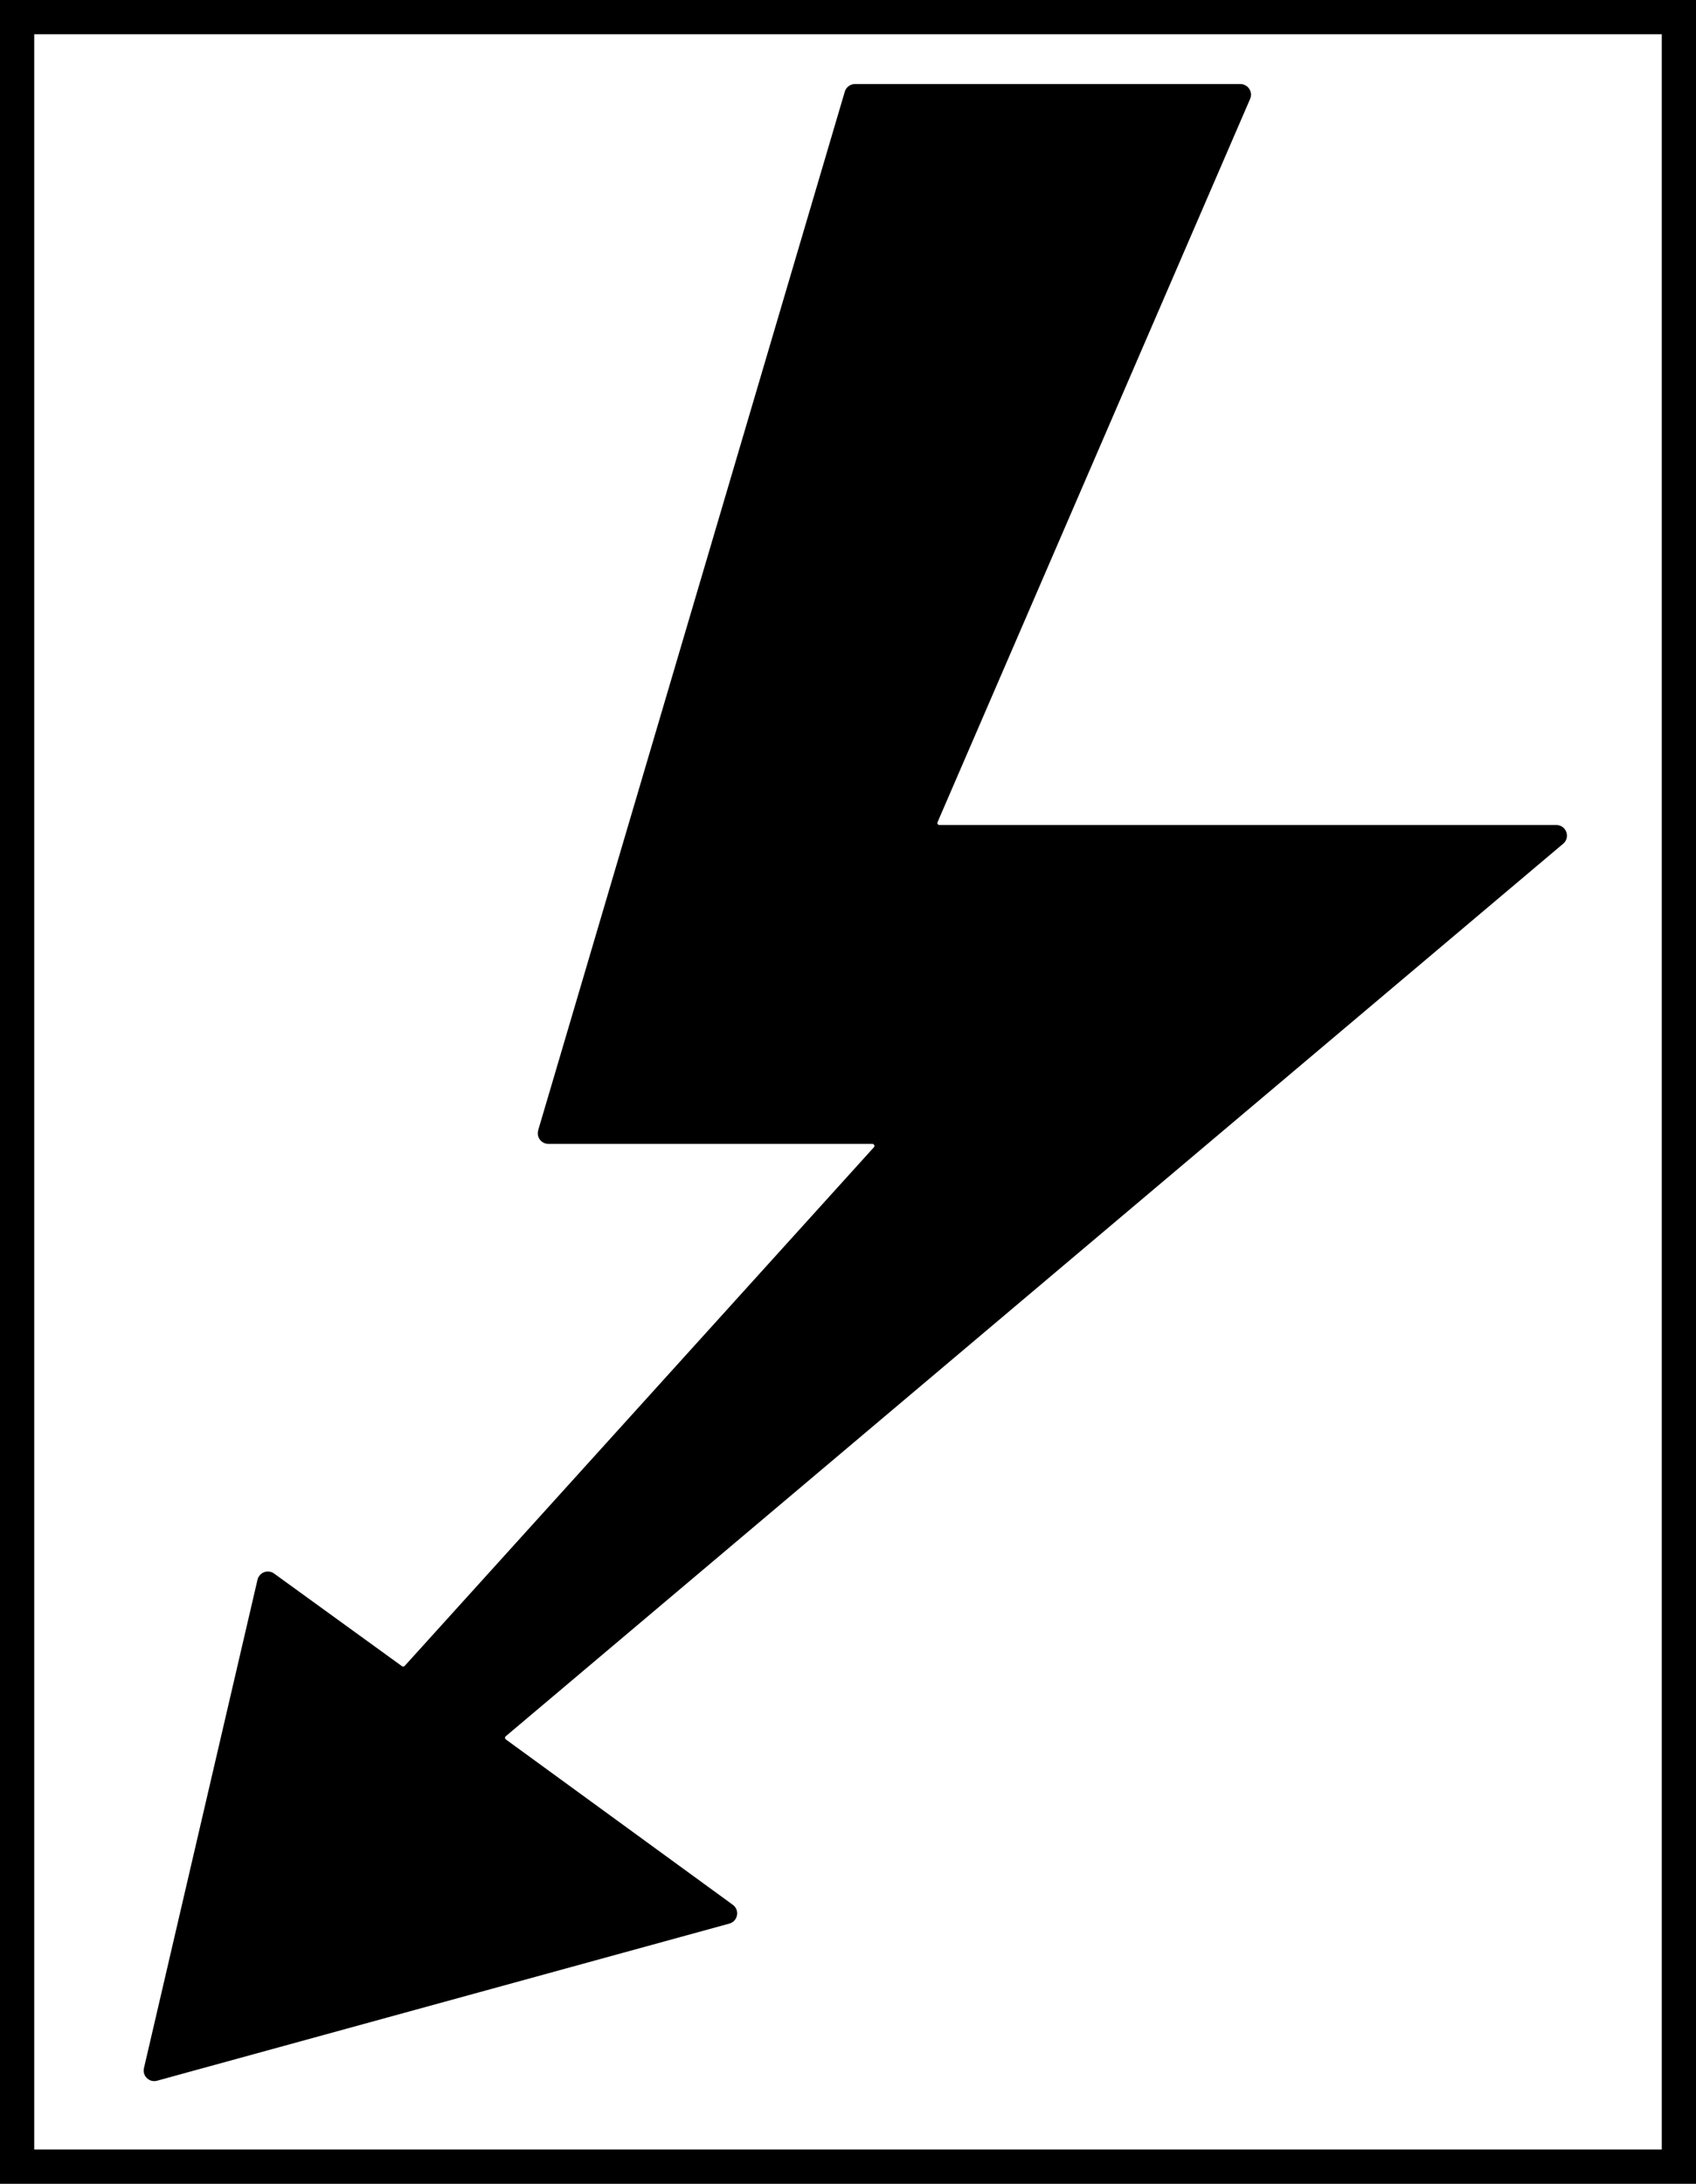
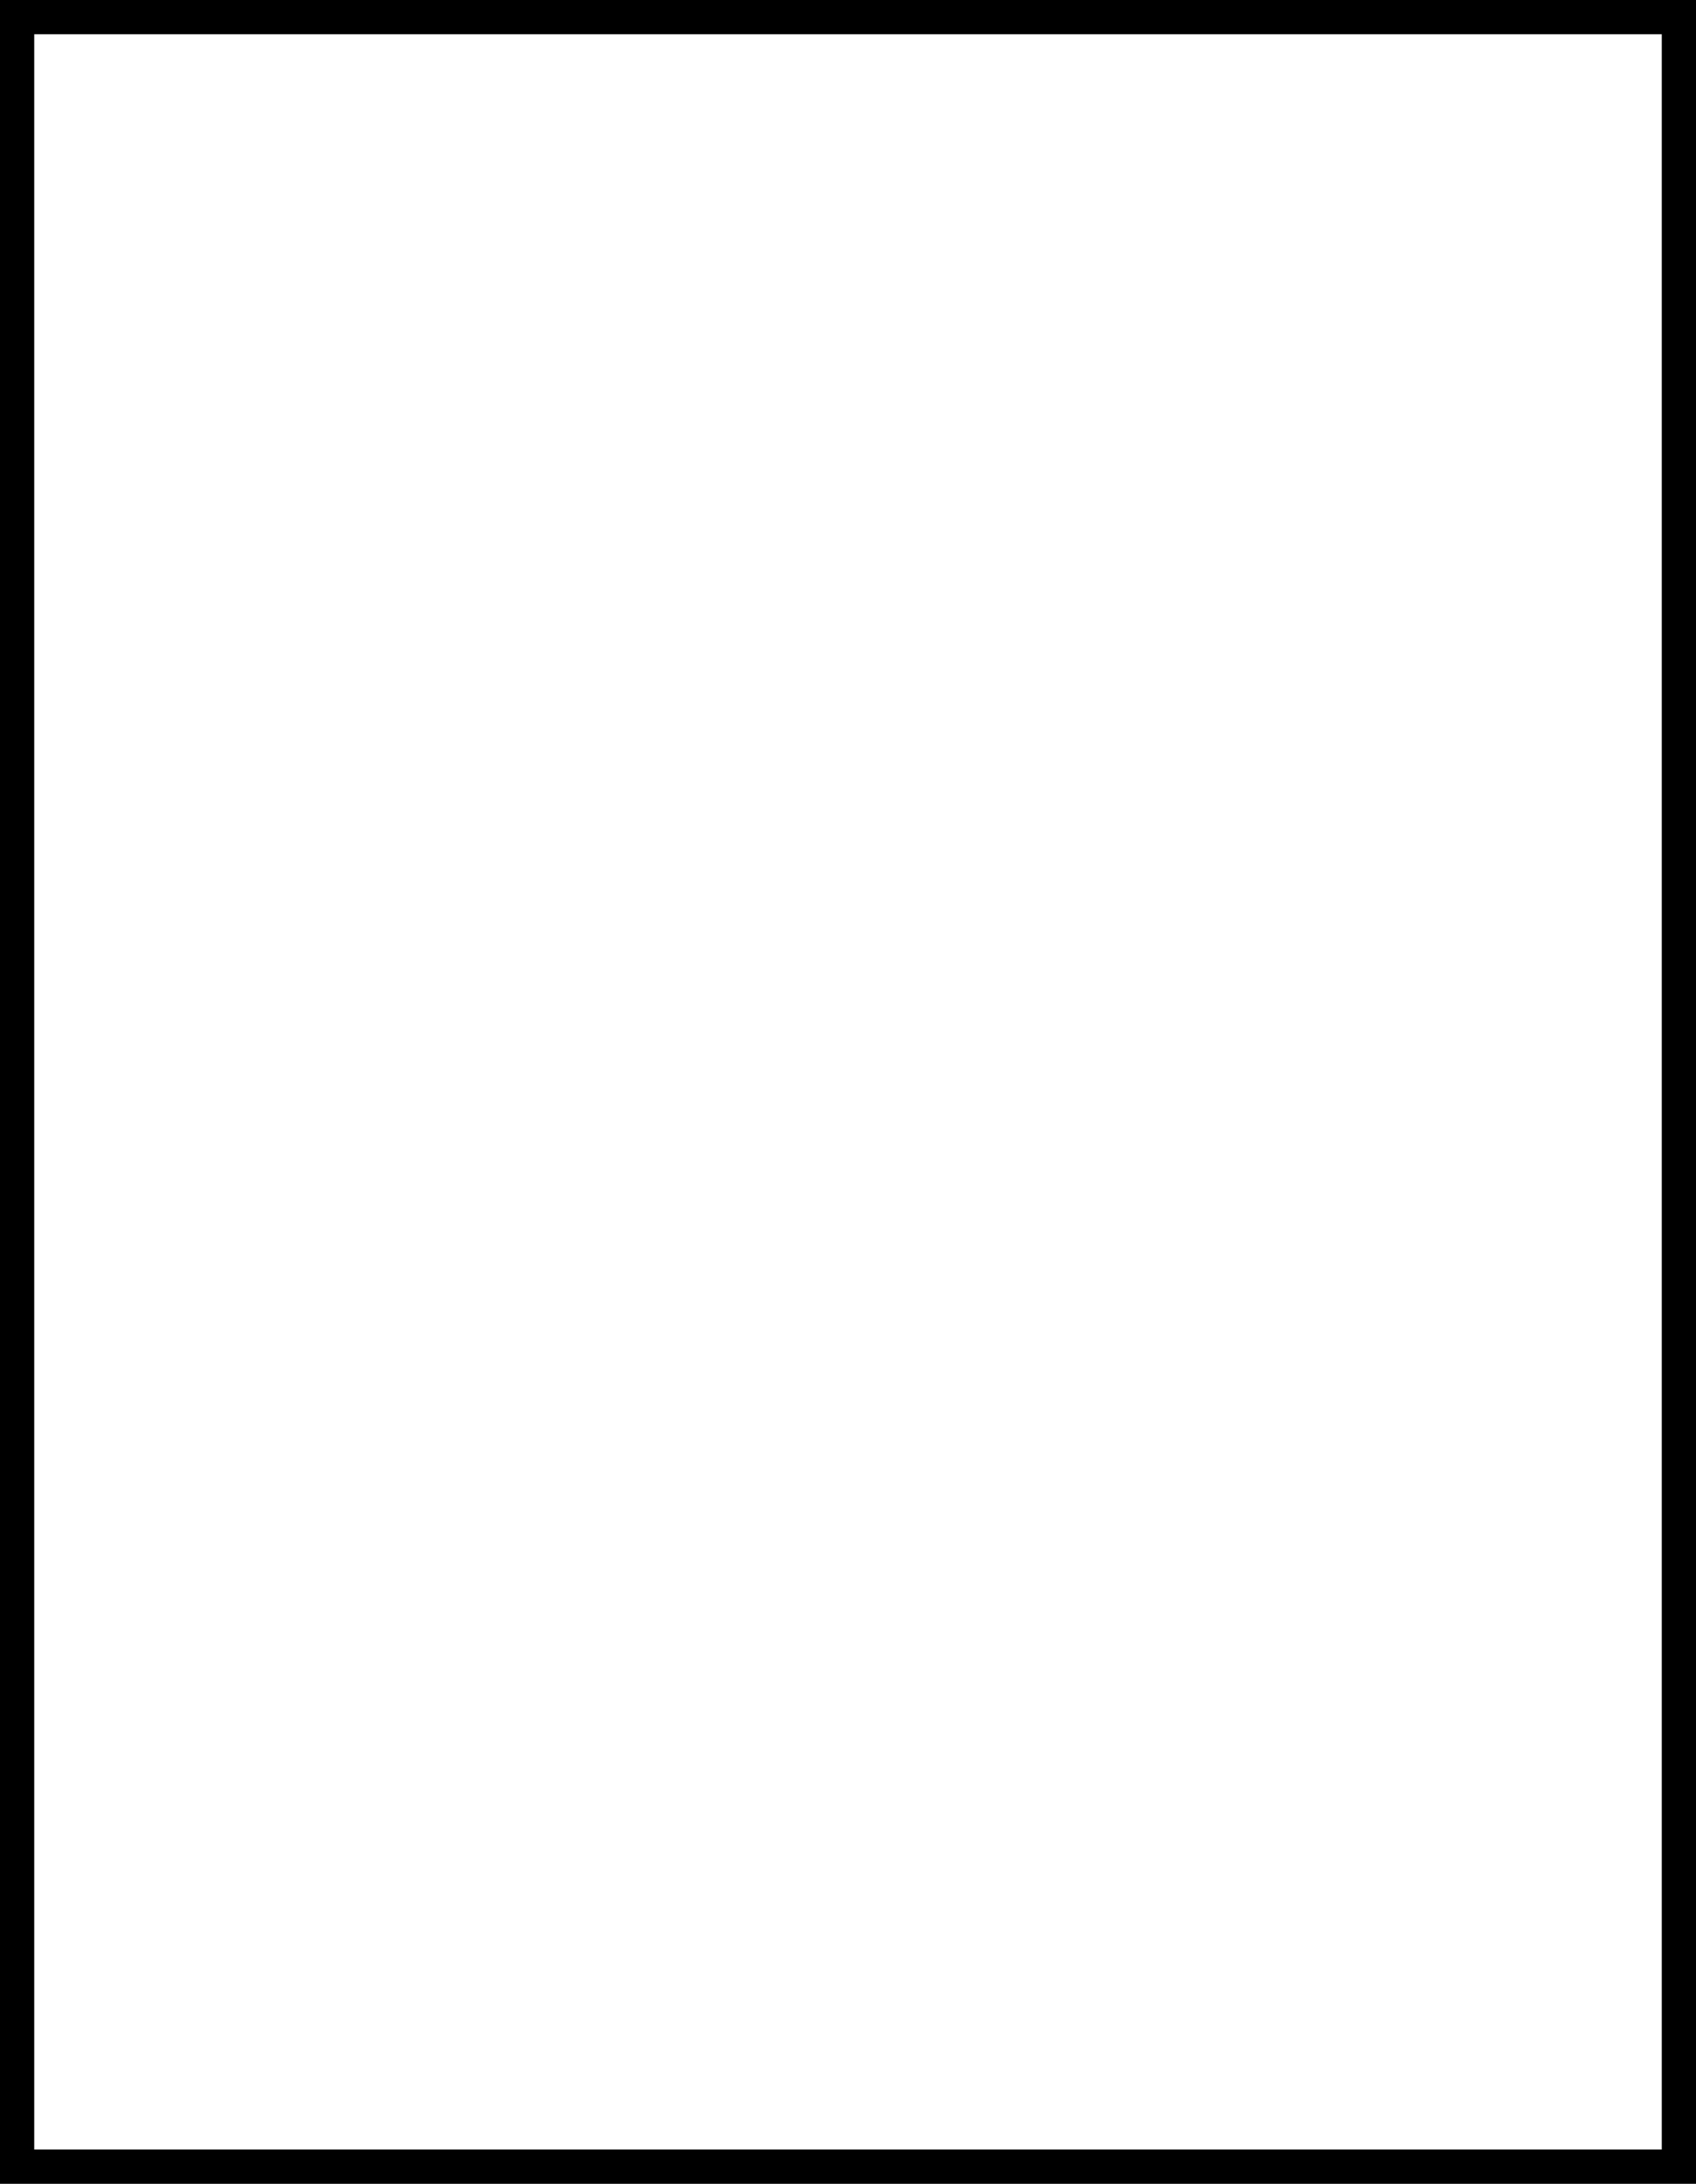
<svg xmlns="http://www.w3.org/2000/svg" version="1.1" id="Layer_1" x="0px" y="0px" viewBox="0 0 198.19 255.16" style="enable-background:new 0 0 198.19 255.16;" xml:space="preserve">
  <rect x="0" y="0" width="198.19" height="255.16" fill="#808080" stroke="none" />
  <style type="text/css">
	.st0{fill:#FFFFFF;}
	.st1{stroke:#000000;stroke-miterlimit:10;}
</style>
  <g>
    <rect x="2" y="2" class="st0" width="194.19" height="251.16" />
    <path d="M194.19,4v247.16H4V4H194.19 M198.19,0H0v255.16h198.19V0L198.19,0z" />
  </g>
-   <path class="st1" d="M99.91,10.32h45.04c0.53,0,0.89,0.54,0.68,1.03l-36.53,84.52c-0.21,0.49,0.15,1.03,0.68,1.03h72.09  c0.69,0,1,0.86,0.48,1.3L58.78,202.49c-0.37,0.31-0.35,0.88,0.04,1.16l26.52,19.32c0.5,0.36,0.36,1.14-0.24,1.31l-66.88,18.36  c-0.54,0.15-1.04-0.33-0.91-0.88l13.27-57.07c0.12-0.51,0.72-0.74,1.15-0.43l14.95,10.83c0.3,0.22,0.73,0.18,0.98-0.1l54.83-60.6  c0.43-0.47,0.09-1.23-0.55-1.23H64.08c-0.49,0-0.85-0.47-0.71-0.95L99.2,10.85C99.29,10.54,99.58,10.32,99.91,10.32z" />
</svg>